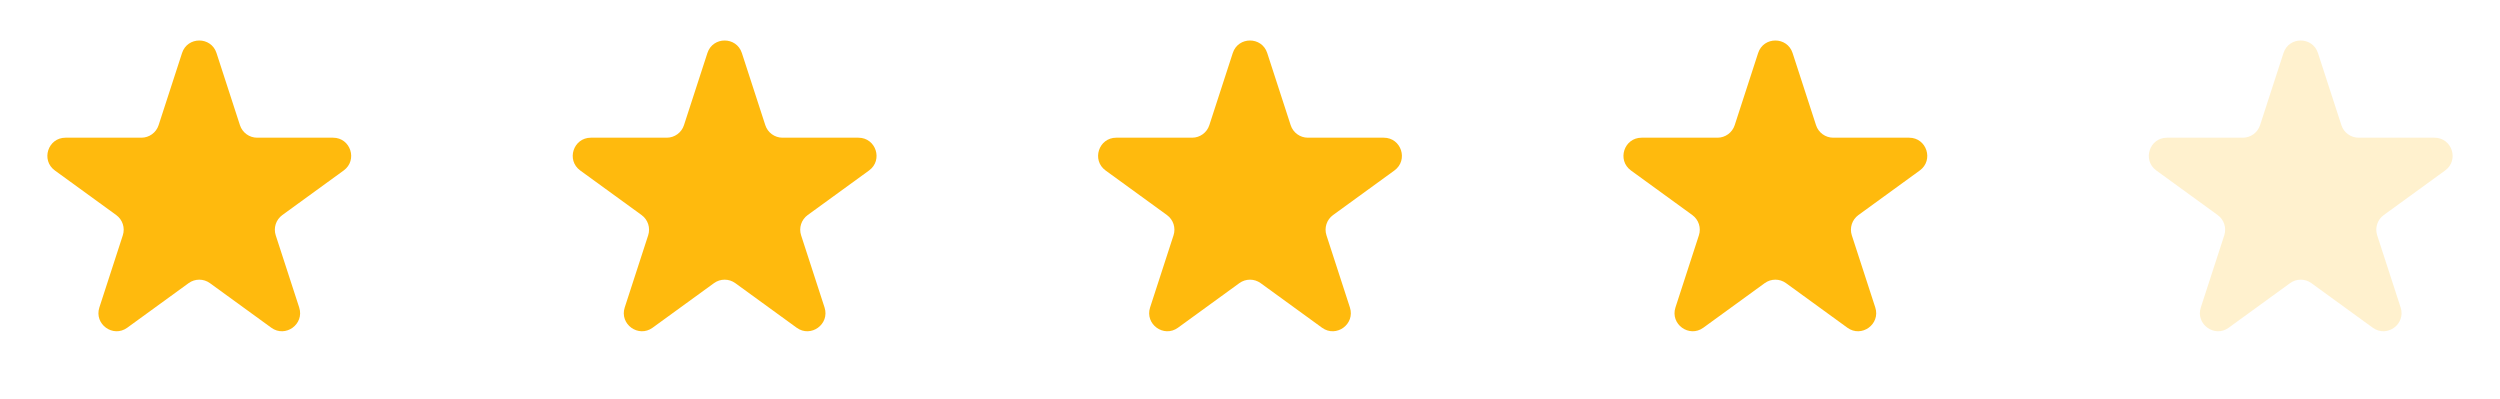
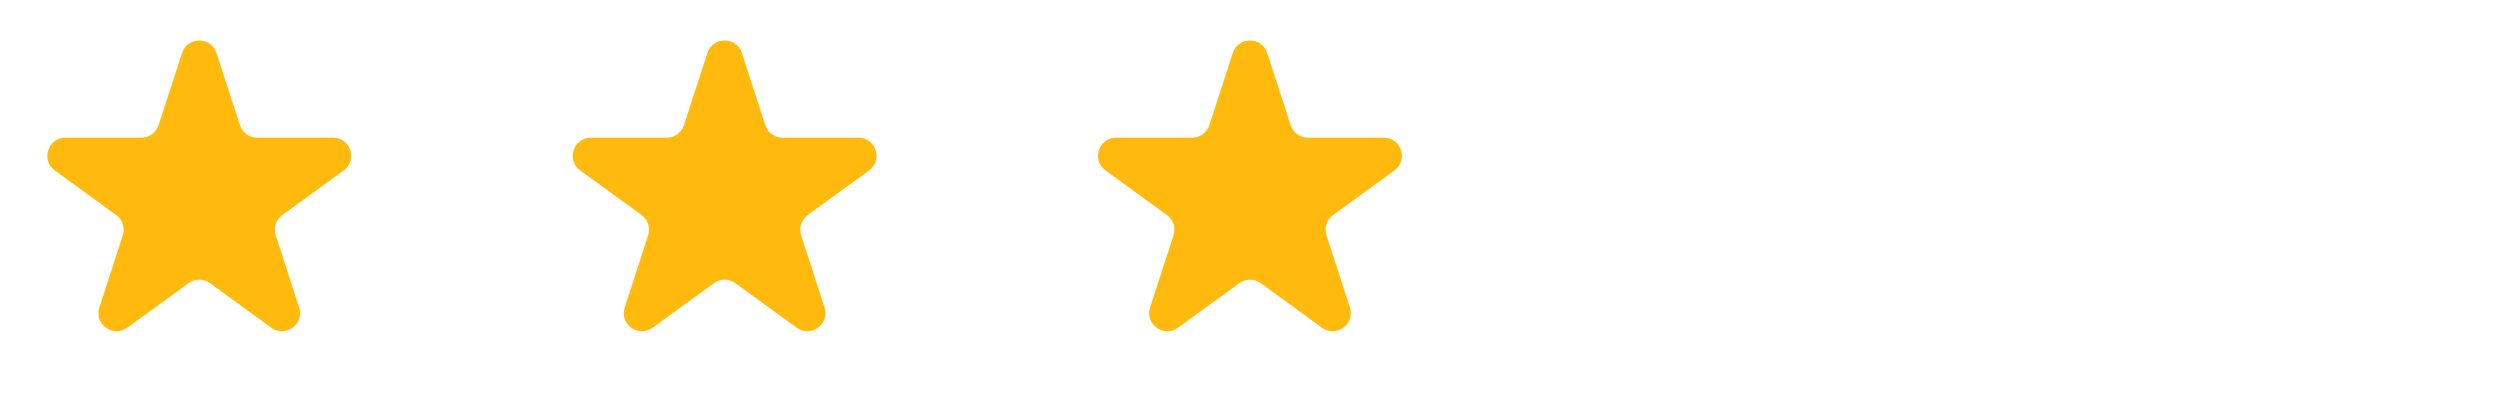
<svg xmlns="http://www.w3.org/2000/svg" width="138" height="22" viewBox="0 0 138 22" fill="none">
  <path d="M10.049 2.927C10.348 2.006 11.652 2.006 11.951 2.927L13.245 6.91C13.379 7.322 13.763 7.601 14.196 7.601H18.384C19.353 7.601 19.755 8.84 18.972 9.41L15.584 11.871C15.233 12.126 15.087 12.577 15.22 12.989L16.515 16.972C16.814 17.893 15.759 18.66 14.976 18.09L11.588 15.629C11.237 15.374 10.763 15.374 10.412 15.629L7.024 18.09C6.241 18.66 5.186 17.893 5.485 16.972L6.779 12.989C6.913 12.577 6.767 12.126 6.416 11.871L3.028 9.41C2.245 8.84 2.647 7.601 3.616 7.601H7.804C8.237 7.601 8.621 7.322 8.755 6.91L10.049 2.927Z" fill="#FFBA0D" />
  <path d="M39.049 2.927C39.348 2.006 40.652 2.006 40.951 2.927L42.245 6.91C42.379 7.322 42.763 7.601 43.196 7.601H47.384C48.353 7.601 48.755 8.84 47.972 9.41L44.584 11.871C44.233 12.126 44.087 12.577 44.221 12.989L45.515 16.972C45.814 17.893 44.76 18.66 43.976 18.09L40.588 15.629C40.237 15.374 39.763 15.374 39.412 15.629L36.024 18.09C35.24 18.66 34.186 17.893 34.485 16.972L35.779 12.989C35.913 12.577 35.767 12.126 35.416 11.871L32.028 9.41C31.245 8.84 31.647 7.601 32.616 7.601H36.804C37.237 7.601 37.621 7.322 37.755 6.91L39.049 2.927Z" fill="#FFBA0D" />
  <path d="M68.049 2.927C68.348 2.006 69.652 2.006 69.951 2.927L71.245 6.91C71.379 7.322 71.763 7.601 72.196 7.601H76.384C77.353 7.601 77.755 8.84 76.972 9.41L73.584 11.871C73.233 12.126 73.087 12.577 73.221 12.989L74.515 16.972C74.814 17.893 73.76 18.66 72.976 18.09L69.588 15.629C69.237 15.374 68.763 15.374 68.412 15.629L65.024 18.09C64.24 18.66 63.186 17.893 63.485 16.972L64.779 12.989C64.913 12.577 64.767 12.126 64.416 11.871L61.028 9.41C60.245 8.84 60.647 7.601 61.616 7.601H65.804C66.237 7.601 66.621 7.322 66.755 6.91L68.049 2.927Z" fill="#FFBA0D" />
-   <path d="M97.049 2.927C97.348 2.006 98.652 2.006 98.951 2.927L100.245 6.91C100.379 7.322 100.763 7.601 101.196 7.601H105.384C106.353 7.601 106.755 8.84 105.972 9.41L102.584 11.871C102.233 12.126 102.087 12.577 102.22 12.989L103.515 16.972C103.814 17.893 102.759 18.66 101.976 18.09L98.588 15.629C98.237 15.374 97.763 15.374 97.412 15.629L94.024 18.09C93.24 18.66 92.186 17.893 92.485 16.972L93.779 12.989C93.913 12.577 93.767 12.126 93.416 11.871L90.028 9.41C89.245 8.84 89.647 7.601 90.616 7.601H94.804C95.237 7.601 95.621 7.322 95.755 6.91L97.049 2.927Z" fill="#FFBA0D" />
-   <path opacity="0.2" d="M126.049 2.927C126.348 2.006 127.652 2.006 127.951 2.927L129.245 6.91C129.379 7.322 129.763 7.601 130.196 7.601H134.384C135.353 7.601 135.755 8.84 134.972 9.41L131.584 11.871C131.233 12.126 131.087 12.577 131.22 12.989L132.515 16.972C132.814 17.893 131.759 18.66 130.976 18.09L127.588 15.629C127.237 15.374 126.763 15.374 126.412 15.629L123.024 18.09C122.241 18.66 121.186 17.893 121.485 16.972L122.78 12.989C122.913 12.577 122.767 12.126 122.416 11.871L119.028 9.41C118.245 8.84 118.647 7.601 119.616 7.601H123.804C124.237 7.601 124.621 7.322 124.755 6.91L126.049 2.927Z" fill="#FFBA0D" />
</svg>